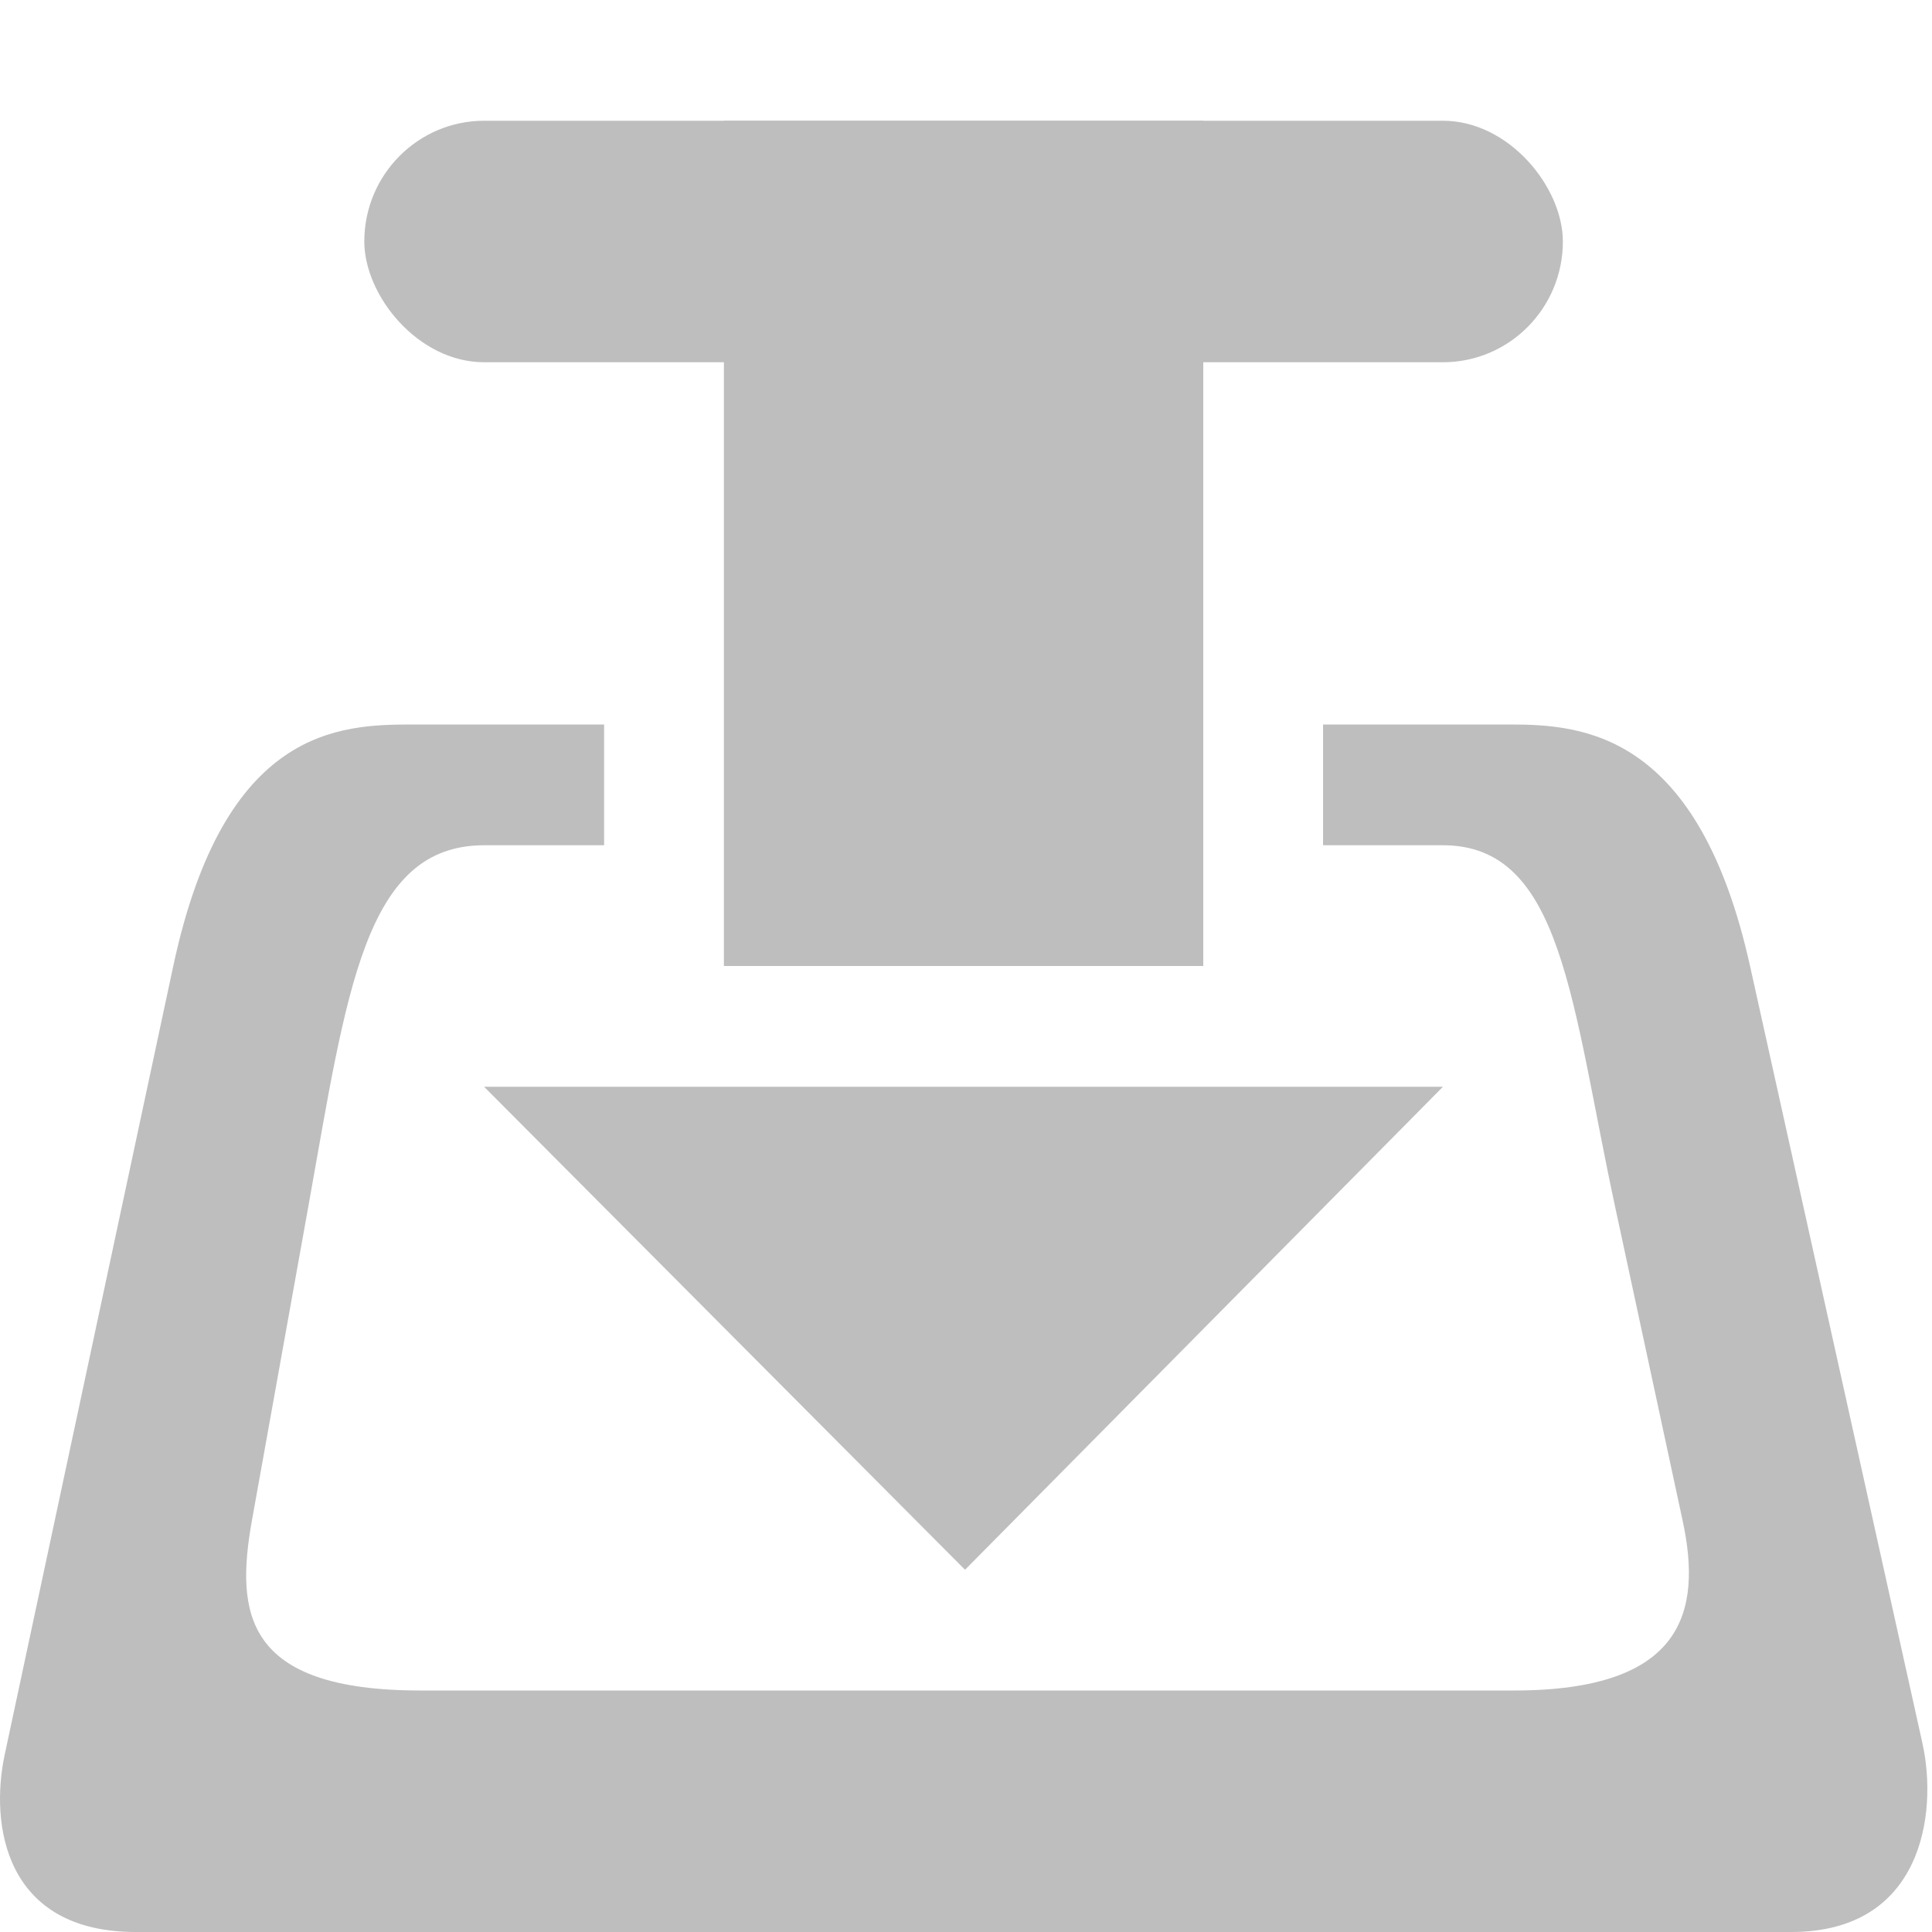
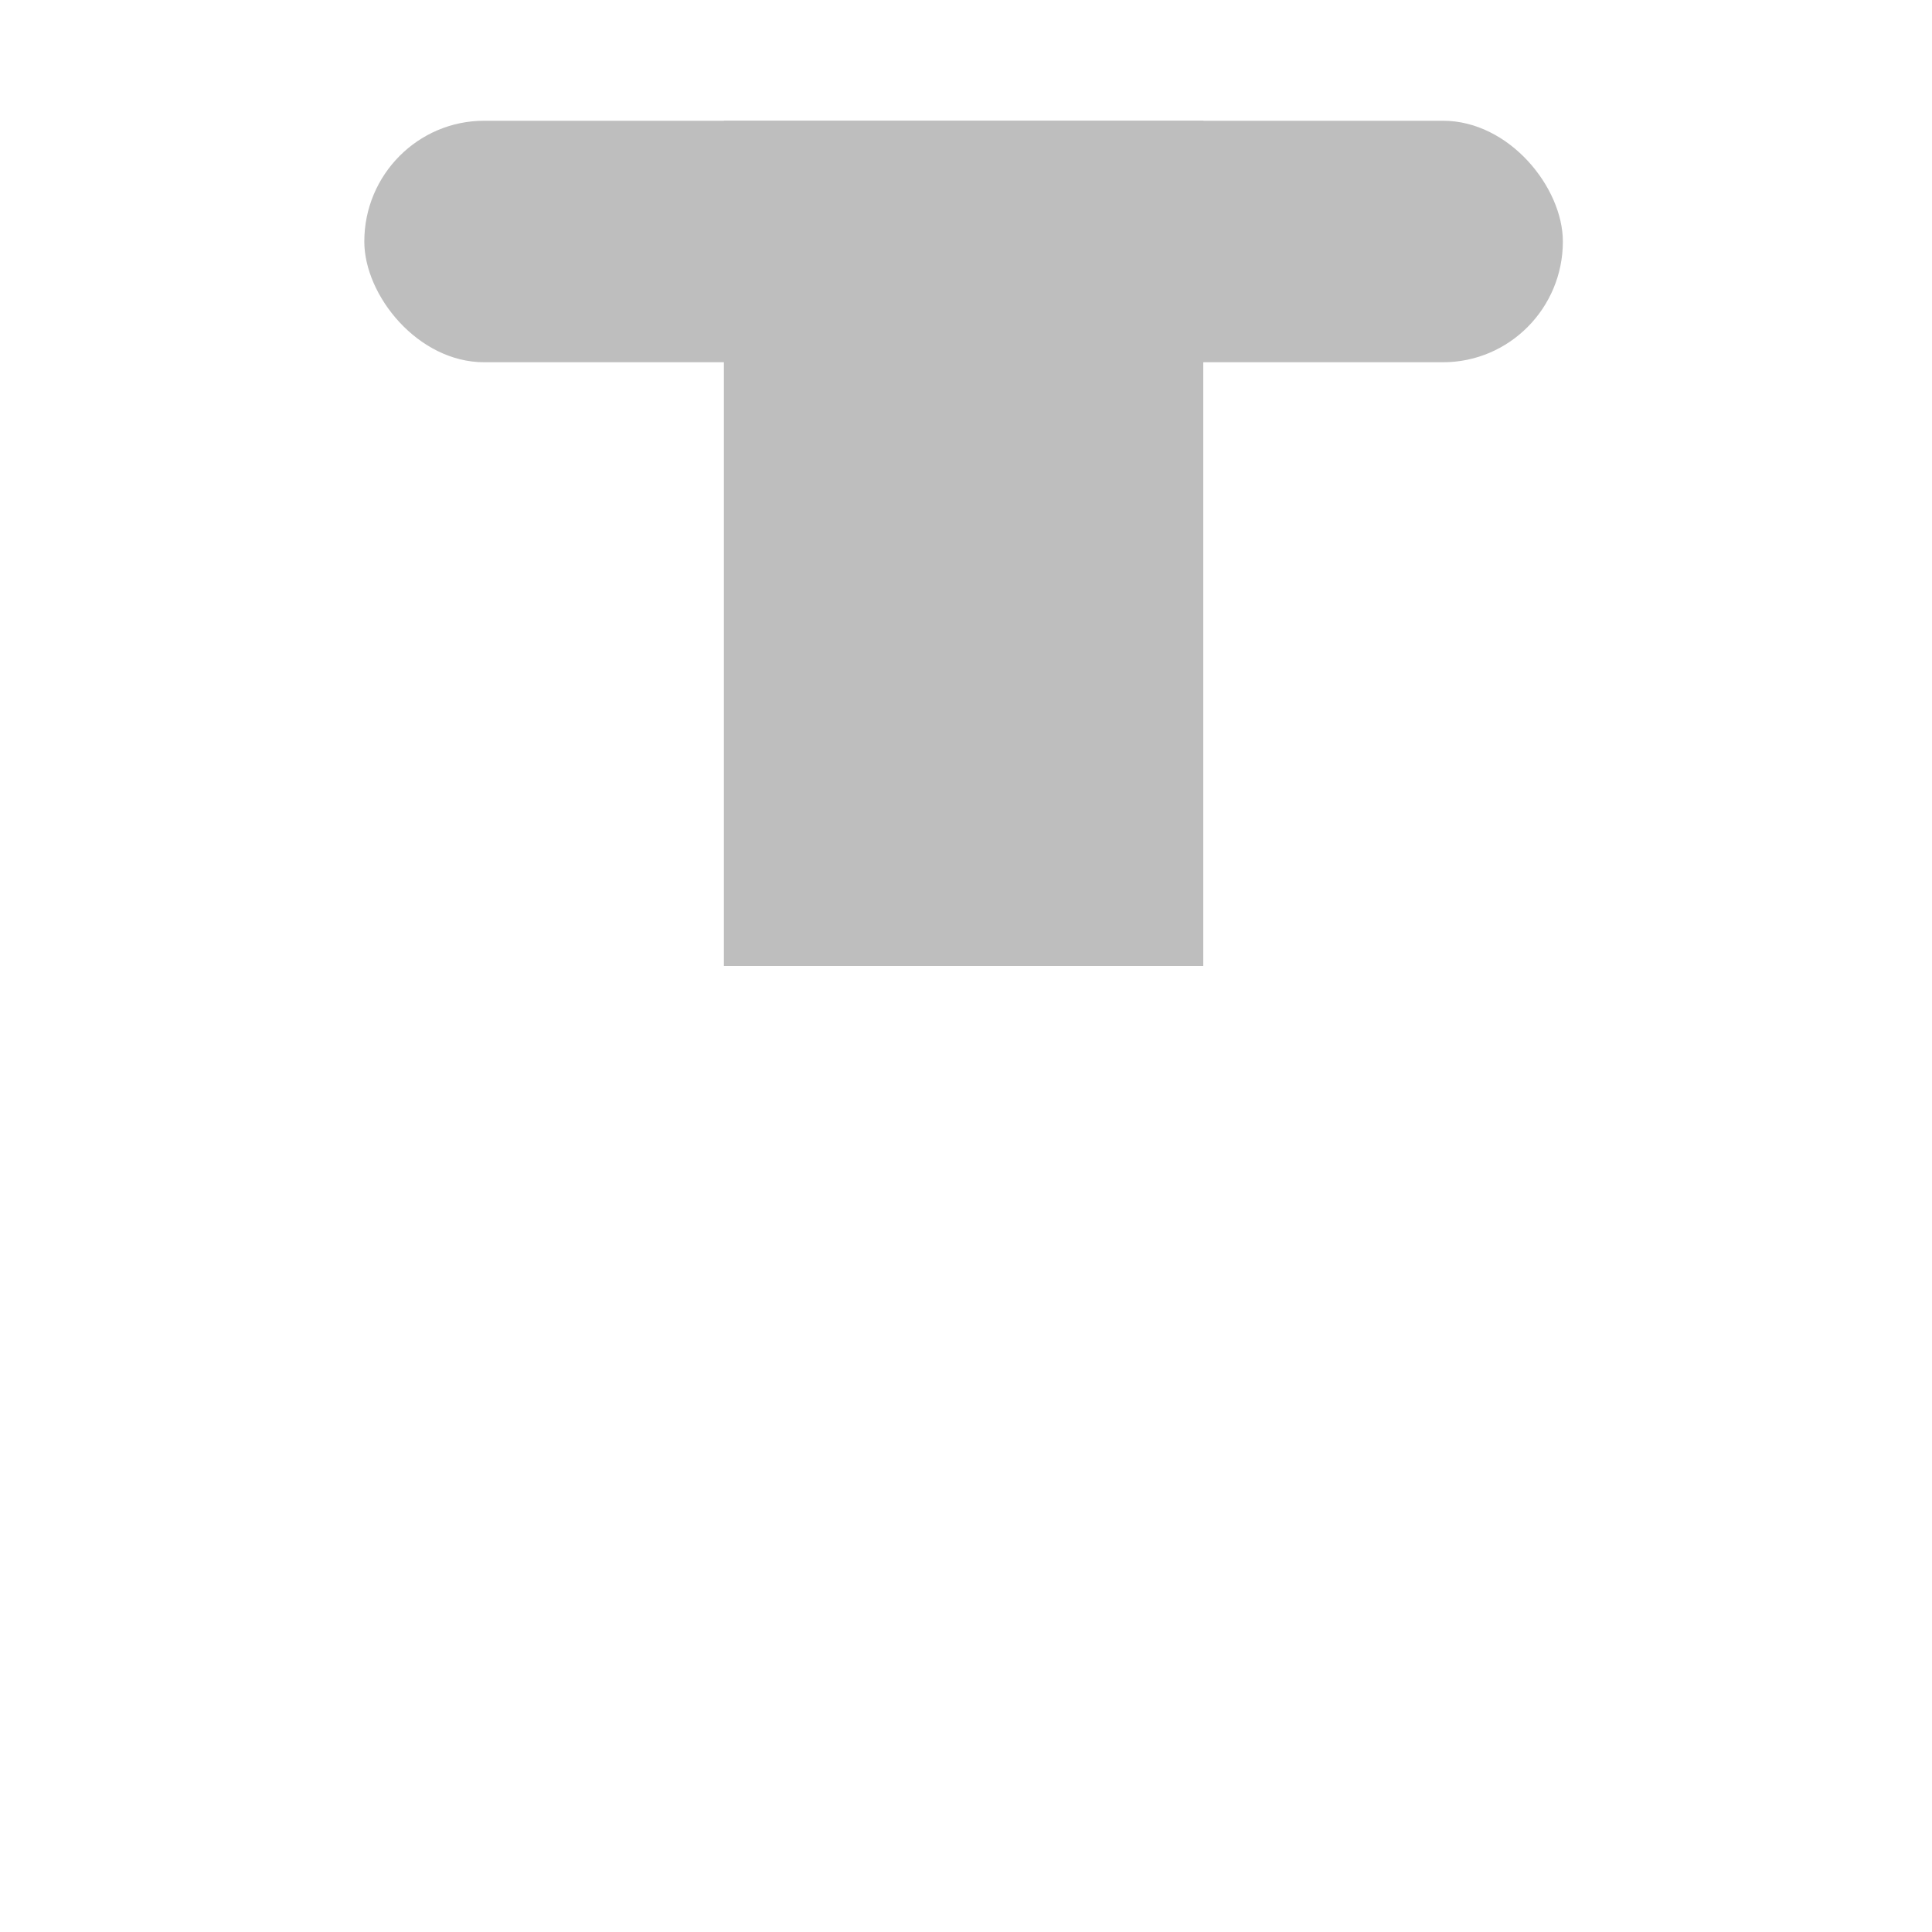
<svg xmlns="http://www.w3.org/2000/svg" xmlns:ns1="http://sodipodi.sourceforge.net/DTD/sodipodi-0.dtd" xmlns:ns2="http://www.inkscape.org/namespaces/inkscape" ns1:docname="transmission-symbolic.svg" height="16" id="svg7384" ns2:version="0.48.2 r9819" version="1.1" width="16">
  <ns1:namedview ns2:bbox-paths="true" bordercolor="#666666" borderopacity="1" ns2:current-layer="layer9" ns2:cx="30.54833" ns2:cy="8.54942" gridtolerance="10" ns2:guide-bbox="true" guidetolerance="10" id="namedview88" ns2:object-nodes="false" ns2:object-paths="false" objecttolerance="10" pagecolor="#555753" ns2:pageopacity="1" ns2:pageshadow="2" showborder="false" showgrid="true" showguides="true" ns2:snap-bbox="false" ns2:snap-bbox-midpoints="false" ns2:snap-global="true" ns2:snap-grids="true" ns2:snap-nodes="true" ns2:snap-others="false" ns2:snap-to-guides="true" ns2:window-height="1381" ns2:window-maximized="1" ns2:window-width="2560" ns2:window-x="1600" ns2:window-y="27" ns2:zoom="32">
    <ns2:grid empspacing="2" enabled="true" id="grid4866" snapvisiblegridlinesonly="true" spacingx="1px" spacingy="1px" type="xygrid" visible="true" />
  </ns1:namedview>
  <title id="title9167">Gnome Symbolic Icon Theme</title>
  <defs id="defs7386" />
  <g ns2:groupmode="layer" id="layer9" ns2:label="apps" style="display:inline" transform="translate(-43,-215)">
-     <path ns2:connector-curvature="0" d="m 46.42,221 c -0.609,0 -1.563,0.025 -1.985,2 l -1.396,6.531 c -0.124,0.581 0,1.469 1.086,1.469 l 13.71,0 c 1.086,0 1.214,-0.982 1.086,-1.562 L 57.493,223 c -0.427,-1.925 -1.376,-2 -1.985,-2 l -1.551,0 0,1 c 0.527,0 -1.708,0 0.993,0 0.993,0 1.063,1.309 1.427,3 l 0.558,2.594 c 0.164,0.761 0,1.406 -1.396,1.406 l -9.057,0 c -1.458,0 -1.533,-0.64 -1.396,-1.406 L 45.552,225 c 0.321,-1.79 0.465,-3 1.458,-3 l 0.993,0 0,-1 z" id="rect5849" ns1:nodetypes="ssssssssccssssssssccs" style="color:#000000;fill:#bebebe;fill-opacity:1;fill-rule:nonzero;stroke:none;stroke-width:1;marker:none;visibility:visible;display:inline;overflow:visible;enable-background:accumulate" />
-     <path ns2:connector-curvature="0" d="m 47.009,224 7.941,0 -3.958,4 z" id="rect6273" ns1:nodetypes="cccc" style="color:#000000;fill:#bebebe;fill-opacity:1;fill-rule:nonzero;stroke:none;stroke-width:1;marker:none;visibility:visible;display:inline;overflow:visible;filter:url(#filter4896-5-0-6-4-8-7-6);enable-background:accumulate" />
    <rect height="7" id="rect5226-91-0-6" rx="0" ry="0" style="color:#000000;fill:#bebebe;fill-opacity:1;fill-rule:nonzero;stroke:none;stroke-width:1;marker:none;visibility:visible;display:inline;overflow:visible;enable-background:new" width="3.97" x="48.995" y="216" />
    <rect height="2" id="rect14612" rx="0.993" ry="2" style="fill:#bebebe;fill-opacity:1;stroke:none" width="9.926" x="46.017" y="216" />
  </g>
</svg>